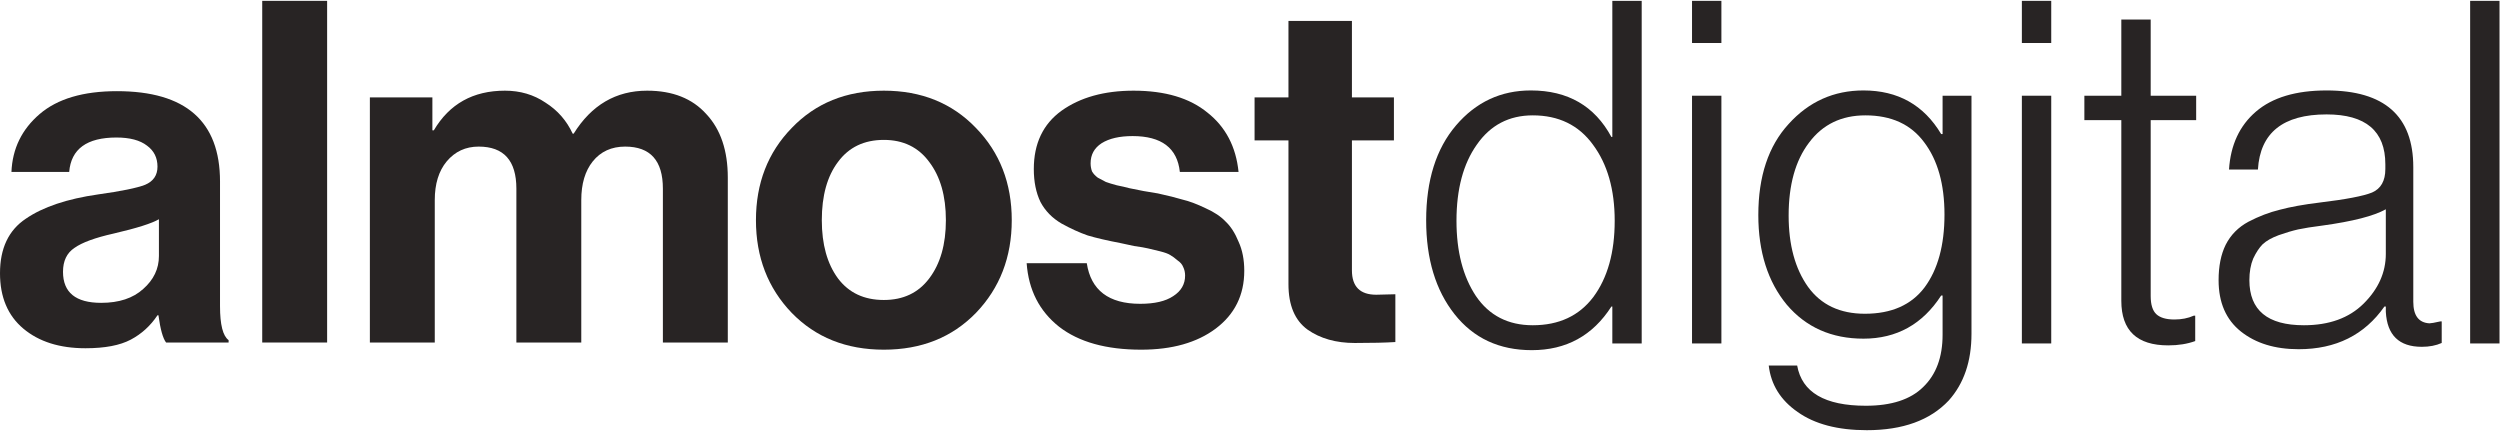
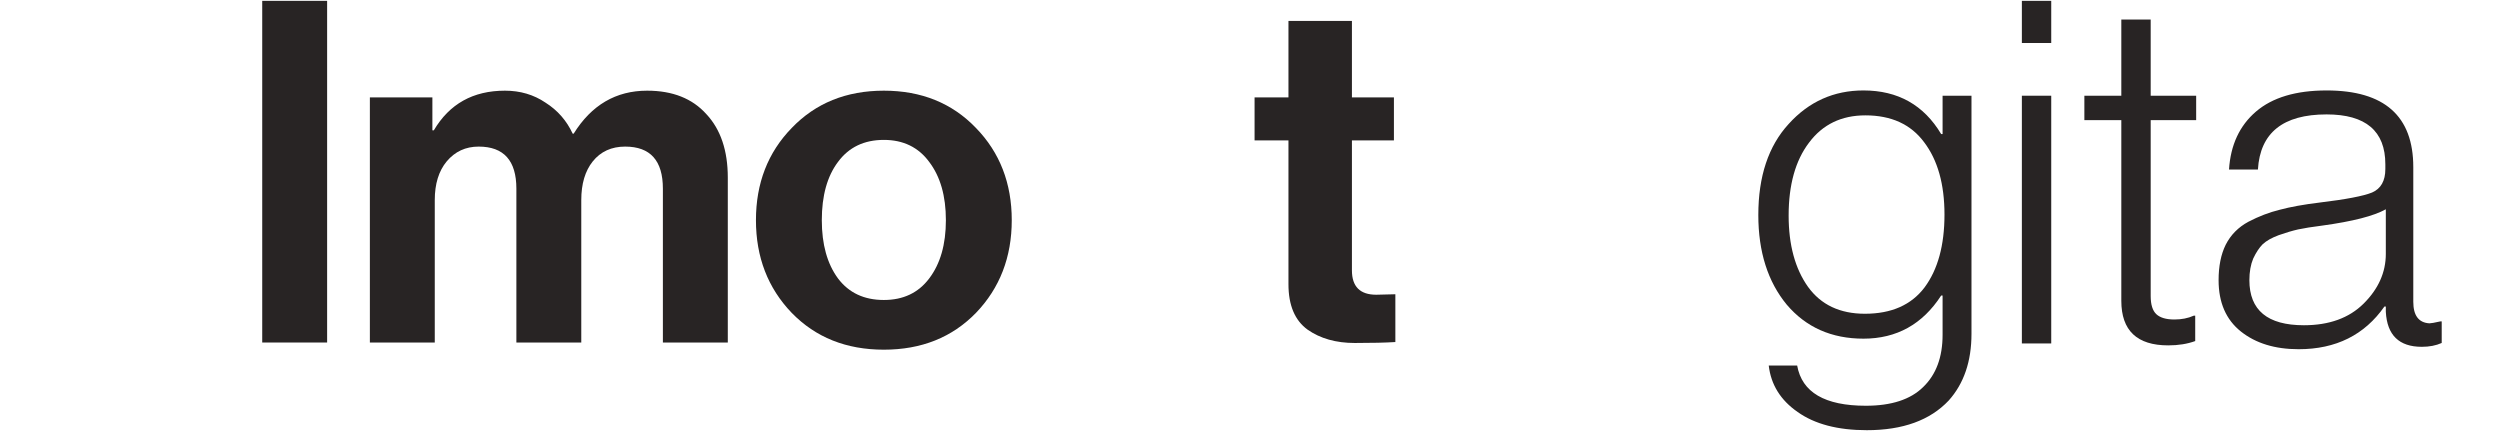
<svg xmlns="http://www.w3.org/2000/svg" width="174" height="30" viewBox="0 0 174 30" fill="none">
  <g id="Logo-Long">
    <g id="almost">
-       <path d="M11.559 23.839C11.338 23.551 11.161 22.919 11.028 21.943H10.961C10.474 22.675 9.854 23.24 9.101 23.639C8.348 24.039 7.296 24.238 5.946 24.238C4.152 24.238 2.713 23.784 1.628 22.875C0.543 21.965 0 20.679 0 19.016C0 17.287 0.598 16.023 1.794 15.225C2.989 14.404 4.672 13.839 6.843 13.529C8.437 13.307 9.522 13.085 10.098 12.863C10.674 12.62 10.961 12.198 10.961 11.6C10.961 10.979 10.718 10.491 10.231 10.136C9.743 9.759 9.035 9.571 8.105 9.571C6.045 9.571 4.949 10.369 4.816 11.965H0.797C0.864 10.347 1.517 9.005 2.757 7.941C3.997 6.877 5.791 6.345 8.138 6.345C12.921 6.345 15.313 8.44 15.313 12.631V21.311C15.313 22.597 15.512 23.384 15.911 23.673V23.839H11.559ZM7.042 21.078C8.282 21.078 9.256 20.757 9.965 20.114C10.696 19.471 11.061 18.706 11.061 17.819V15.258C10.574 15.546 9.522 15.879 7.905 16.256C6.621 16.544 5.713 16.877 5.182 17.254C4.65 17.608 4.385 18.163 4.385 18.917C4.385 20.358 5.27 21.078 7.042 21.078Z" fill="#282424" />
      <path d="M18.251 23.839V0.059H22.768V23.839H18.251Z" fill="#282424" />
      <path d="M25.743 23.839V6.777H30.094V9.072H30.194C31.279 7.232 32.928 6.311 35.143 6.311C36.206 6.311 37.147 6.588 37.966 7.143C38.808 7.675 39.439 8.396 39.859 9.305H39.926C41.166 7.309 42.871 6.311 45.041 6.311C46.813 6.311 48.186 6.855 49.16 7.941C50.157 9.005 50.655 10.48 50.655 12.364V23.839H46.137V13.13C46.137 11.178 45.263 10.203 43.513 10.203C42.561 10.203 41.808 10.546 41.255 11.234C40.723 11.899 40.457 12.797 40.457 13.928V23.839H35.94V13.13C35.94 11.178 35.065 10.203 33.316 10.203C32.408 10.203 31.666 10.546 31.09 11.234C30.537 11.899 30.26 12.797 30.26 13.928V23.839H25.743Z" fill="#282424" />
      <path d="M67.927 21.777C66.266 23.484 64.129 24.338 61.516 24.338C58.903 24.338 56.766 23.484 55.105 21.777C53.444 20.047 52.614 17.897 52.614 15.325C52.614 12.753 53.444 10.613 55.105 8.906C56.766 7.176 58.903 6.311 61.516 6.311C64.129 6.311 66.266 7.176 67.927 8.906C69.587 10.613 70.418 12.753 70.418 15.325C70.418 17.897 69.587 20.047 67.927 21.777ZM61.516 20.879C62.867 20.879 63.919 20.38 64.671 19.382C65.447 18.362 65.834 17.01 65.834 15.325C65.834 13.639 65.447 12.287 64.671 11.267C63.919 10.247 62.867 9.737 61.516 9.737C60.143 9.737 59.08 10.247 58.327 11.267C57.574 12.265 57.198 13.617 57.198 15.325C57.198 17.01 57.574 18.362 58.327 19.382C59.08 20.38 60.143 20.879 61.516 20.879Z" fill="#282424" />
-       <path d="M79.427 24.338C76.991 24.338 75.086 23.806 73.713 22.741C72.341 21.655 71.588 20.18 71.455 18.318H75.64C75.928 20.203 77.168 21.145 79.36 21.145C80.357 21.145 81.121 20.968 81.652 20.613C82.206 20.258 82.483 19.781 82.483 19.183C82.483 18.961 82.438 18.761 82.35 18.584C82.283 18.407 82.15 18.251 81.951 18.118C81.774 17.963 81.608 17.841 81.453 17.753C81.32 17.664 81.076 17.575 80.722 17.486C80.368 17.398 80.091 17.331 79.892 17.287C79.715 17.243 79.394 17.187 78.928 17.121C78.486 17.032 78.175 16.965 77.998 16.921C77.068 16.744 76.304 16.566 75.707 16.389C75.131 16.189 74.522 15.912 73.88 15.557C73.237 15.181 72.75 14.682 72.418 14.061C72.108 13.418 71.953 12.653 71.953 11.766C71.953 9.992 72.595 8.639 73.88 7.708C75.186 6.777 76.858 6.311 78.895 6.311C81.088 6.311 82.804 6.821 84.044 7.841C85.306 8.839 86.026 10.214 86.203 11.965H82.117C81.94 10.303 80.844 9.471 78.829 9.471C77.921 9.471 77.201 9.637 76.67 9.97C76.16 10.303 75.906 10.768 75.906 11.367C75.906 11.566 75.939 11.755 76.005 11.932C76.094 12.087 76.227 12.232 76.404 12.364C76.603 12.475 76.791 12.575 76.969 12.664C77.146 12.73 77.4 12.808 77.733 12.897C78.065 12.963 78.353 13.03 78.596 13.096C78.84 13.141 79.172 13.207 79.593 13.296C80.013 13.362 80.346 13.418 80.589 13.462C81.298 13.617 81.874 13.761 82.317 13.895C82.781 14.005 83.313 14.205 83.911 14.493C84.509 14.759 84.974 15.07 85.306 15.424C85.66 15.757 85.959 16.223 86.203 16.821C86.469 17.398 86.601 18.074 86.601 18.85C86.601 20.535 85.937 21.877 84.608 22.875C83.302 23.85 81.575 24.338 79.427 24.338Z" fill="#282424" />
      <path d="M87.318 9.77V6.777H89.677V1.455H94.094V6.777H97.017V9.77H94.094V18.817C94.094 19.948 94.659 20.513 95.788 20.513L97.117 20.48V23.806C96.431 23.85 95.49 23.872 94.294 23.872C92.987 23.872 91.891 23.562 91.005 22.941C90.12 22.298 89.677 21.245 89.677 19.781V9.77H87.318Z" fill="#282424" />
    </g>
    <g id="digital">
-       <path d="M106.613 24.371C104.349 24.371 102.558 23.538 101.239 21.87C99.92 20.202 99.261 18.023 99.261 15.333C99.261 12.554 99.953 10.353 101.338 8.73C102.723 7.107 104.459 6.295 106.547 6.295C109.119 6.295 110.987 7.374 112.152 9.53H112.218V0.059H114.262V23.904H112.218V21.336H112.152C110.855 23.36 109.009 24.371 106.613 24.371ZM106.679 22.637C108.503 22.637 109.91 21.981 110.899 20.669C111.888 19.335 112.383 17.568 112.383 15.367C112.383 13.188 111.877 11.42 110.866 10.064C109.877 8.708 108.481 8.029 106.679 8.029C105.031 8.029 103.734 8.708 102.789 10.064C101.843 11.398 101.371 13.165 101.371 15.367C101.371 17.501 101.821 19.246 102.723 20.603C103.646 21.959 104.965 22.637 106.679 22.637Z" fill="#282424" />
-       <path d="M117.765 23.904V6.662H119.809V23.904H117.765ZM117.765 2.993V0.059H119.809V2.993H117.765Z" fill="#282424" />
      <path d="M129.929 29.941C127.907 29.941 126.302 29.518 125.115 28.674C123.928 27.851 123.258 26.773 123.104 25.439H125.082C125.412 27.306 127.006 28.24 129.863 28.24C131.643 28.24 132.973 27.806 133.852 26.939C134.754 26.072 135.204 24.86 135.204 23.304V20.569H135.105C133.809 22.57 132.006 23.571 129.698 23.571C127.478 23.571 125.698 22.782 124.357 21.203C123.038 19.602 122.379 17.523 122.379 14.966C122.379 12.276 123.082 10.164 124.489 8.63C125.896 7.073 127.632 6.295 129.698 6.295C132.094 6.295 133.896 7.307 135.105 9.33H135.204V6.662H137.215V23.237C137.215 25.149 136.688 26.695 135.633 27.873C134.336 29.252 132.435 29.941 129.929 29.941ZM129.797 21.837C131.643 21.837 133.028 21.225 133.951 20.002C134.875 18.757 135.336 17.067 135.336 14.933C135.336 12.821 134.864 11.142 133.918 9.897C132.995 8.652 131.632 8.029 129.83 8.029C128.16 8.029 126.852 8.663 125.907 9.93C124.961 11.175 124.489 12.865 124.489 15C124.489 17.045 124.939 18.702 125.841 19.969C126.742 21.214 128.061 21.837 129.797 21.837Z" fill="#282424" />
      <path d="M140.722 23.904V6.662H142.766V23.904H140.722ZM140.722 2.993V0.059H142.766V2.993H140.722Z" fill="#282424" />
      <path d="M150.908 24.038C148.732 24.038 147.644 23.004 147.644 20.936V8.363H145.072V6.662H147.644V1.359H149.688V6.662H152.853V8.363H149.688V20.603C149.688 21.203 149.82 21.625 150.084 21.87C150.347 22.114 150.765 22.237 151.336 22.237C151.842 22.237 152.293 22.148 152.688 21.97H152.787V23.738C152.238 23.938 151.611 24.038 150.908 24.038Z" fill="#282424" />
      <path d="M159.986 24.305C158.337 24.305 156.997 23.893 155.964 23.071C154.931 22.248 154.414 21.058 154.414 19.502C154.414 18.524 154.579 17.701 154.909 17.034C155.26 16.345 155.788 15.811 156.491 15.433C157.216 15.055 157.942 14.777 158.667 14.6C159.415 14.399 160.338 14.233 161.437 14.099C163.283 13.877 164.503 13.643 165.096 13.399C165.712 13.132 166.02 12.587 166.02 11.765V11.431C166.02 9.119 164.657 7.963 161.931 7.963C158.898 7.963 157.304 9.241 157.151 11.798H155.139C155.249 10.086 155.876 8.741 157.019 7.763C158.162 6.784 159.799 6.295 161.931 6.295C165.954 6.295 167.965 8.074 167.965 11.631V21.003C167.965 21.959 168.339 22.459 169.086 22.504C169.196 22.504 169.449 22.459 169.844 22.37H169.943V23.871C169.547 24.049 169.086 24.138 168.558 24.138C166.976 24.138 166.14 23.326 166.053 21.703V21.336H165.954C164.569 23.315 162.58 24.305 159.986 24.305ZM160.349 22.637C162.107 22.637 163.492 22.137 164.503 21.136C165.536 20.113 166.053 18.957 166.053 17.668V14.566C165.217 15.033 163.745 15.411 161.635 15.7C160.931 15.789 160.371 15.878 159.953 15.967C159.557 16.056 159.107 16.189 158.601 16.367C158.118 16.545 157.744 16.756 157.48 17.001C157.238 17.245 157.019 17.579 156.821 18.001C156.645 18.424 156.557 18.924 156.557 19.502C156.557 21.592 157.821 22.637 160.349 22.637Z" fill="#282424" />
-       <path d="M171.922 23.904V0.059H173.966V23.904H171.922Z" fill="#282424" />
    </g>
  </g>
</svg>